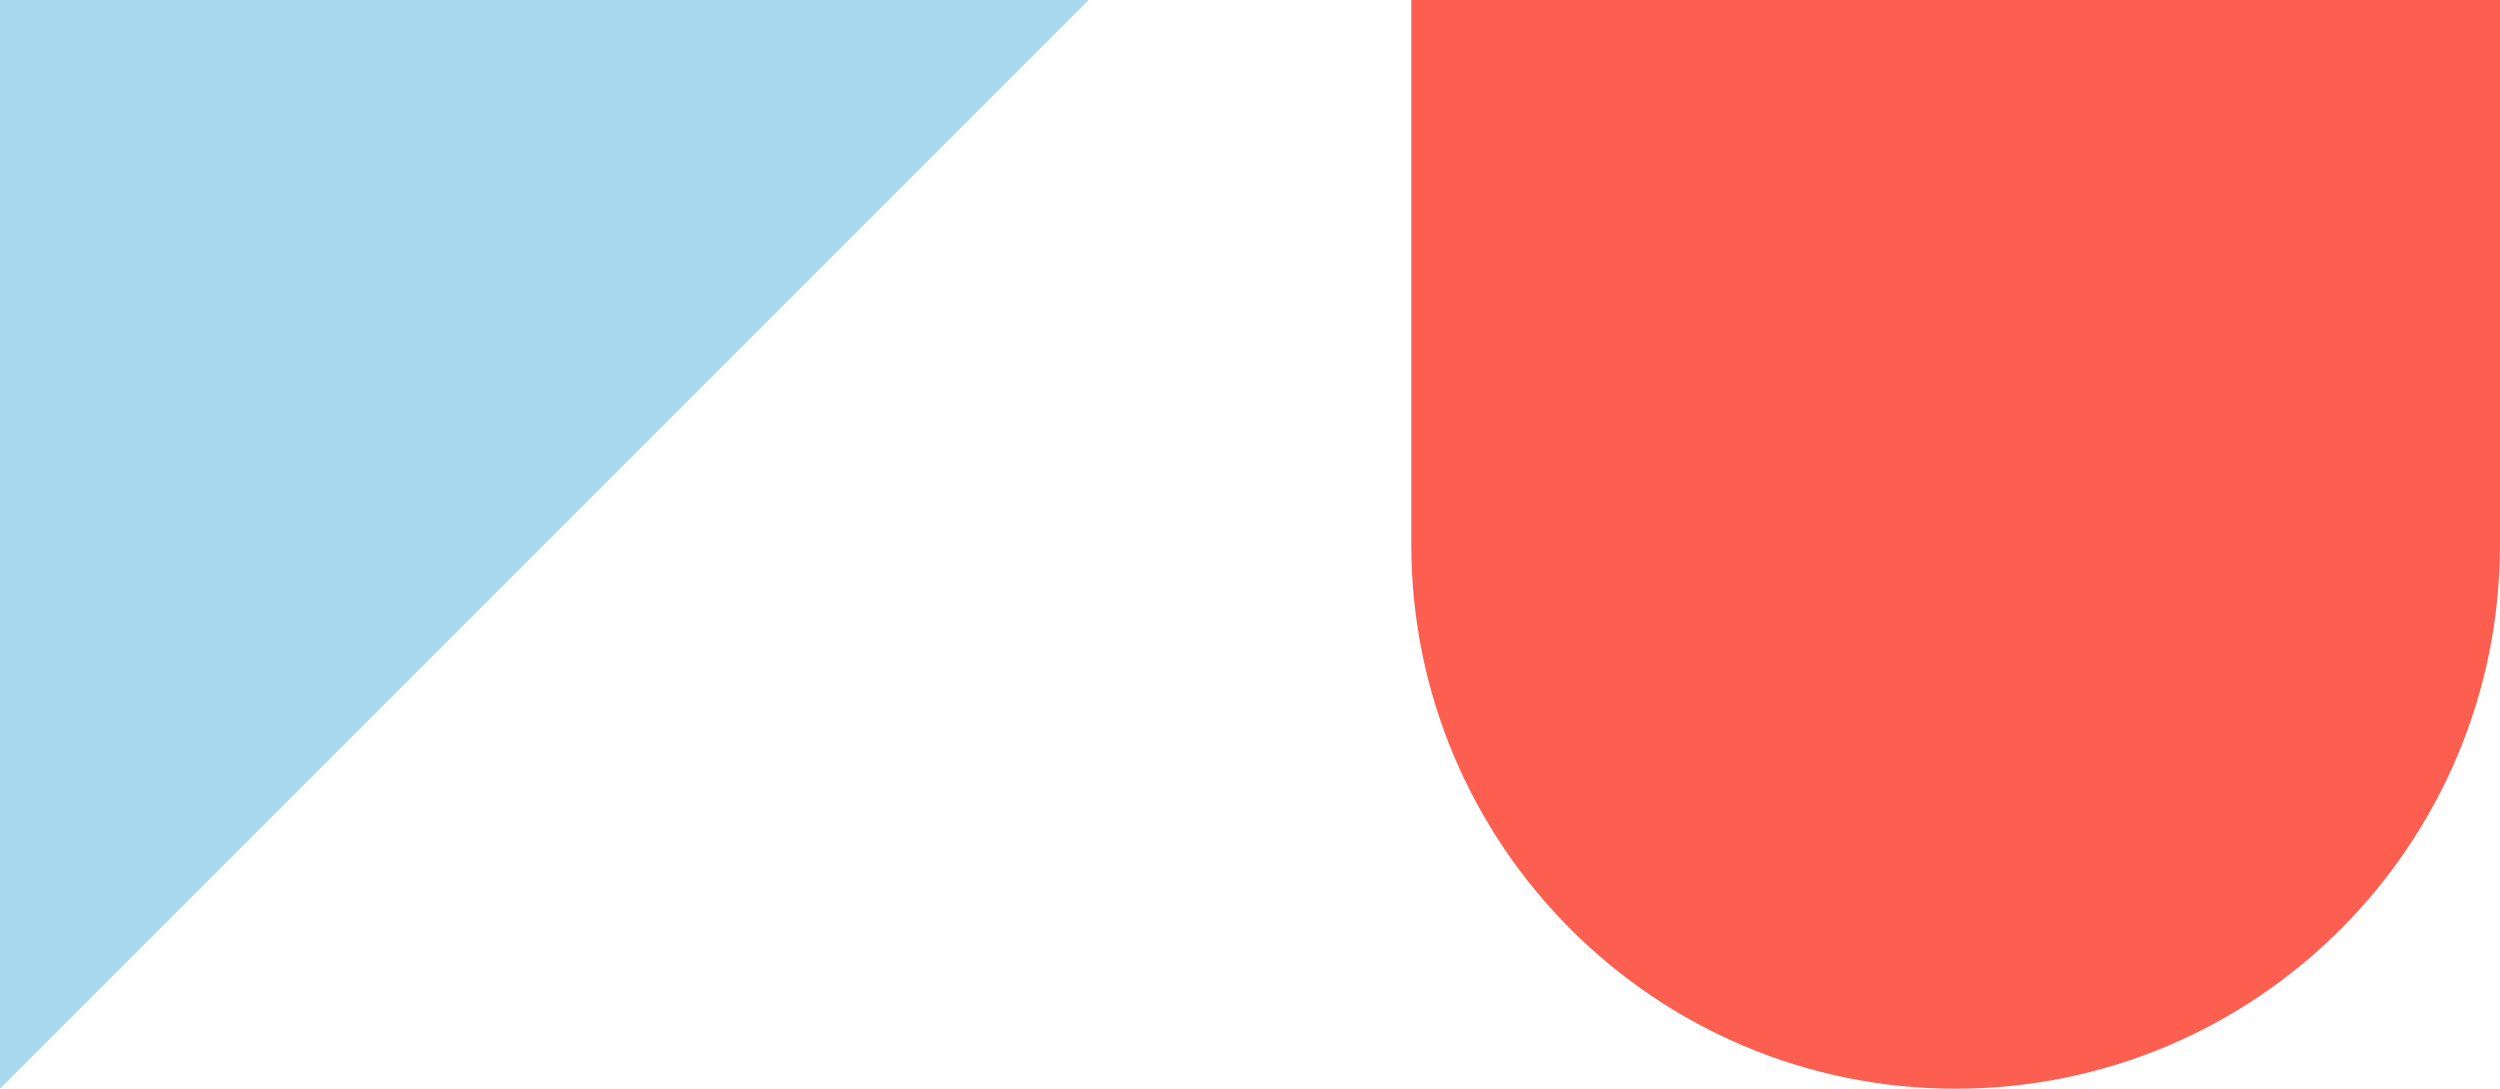
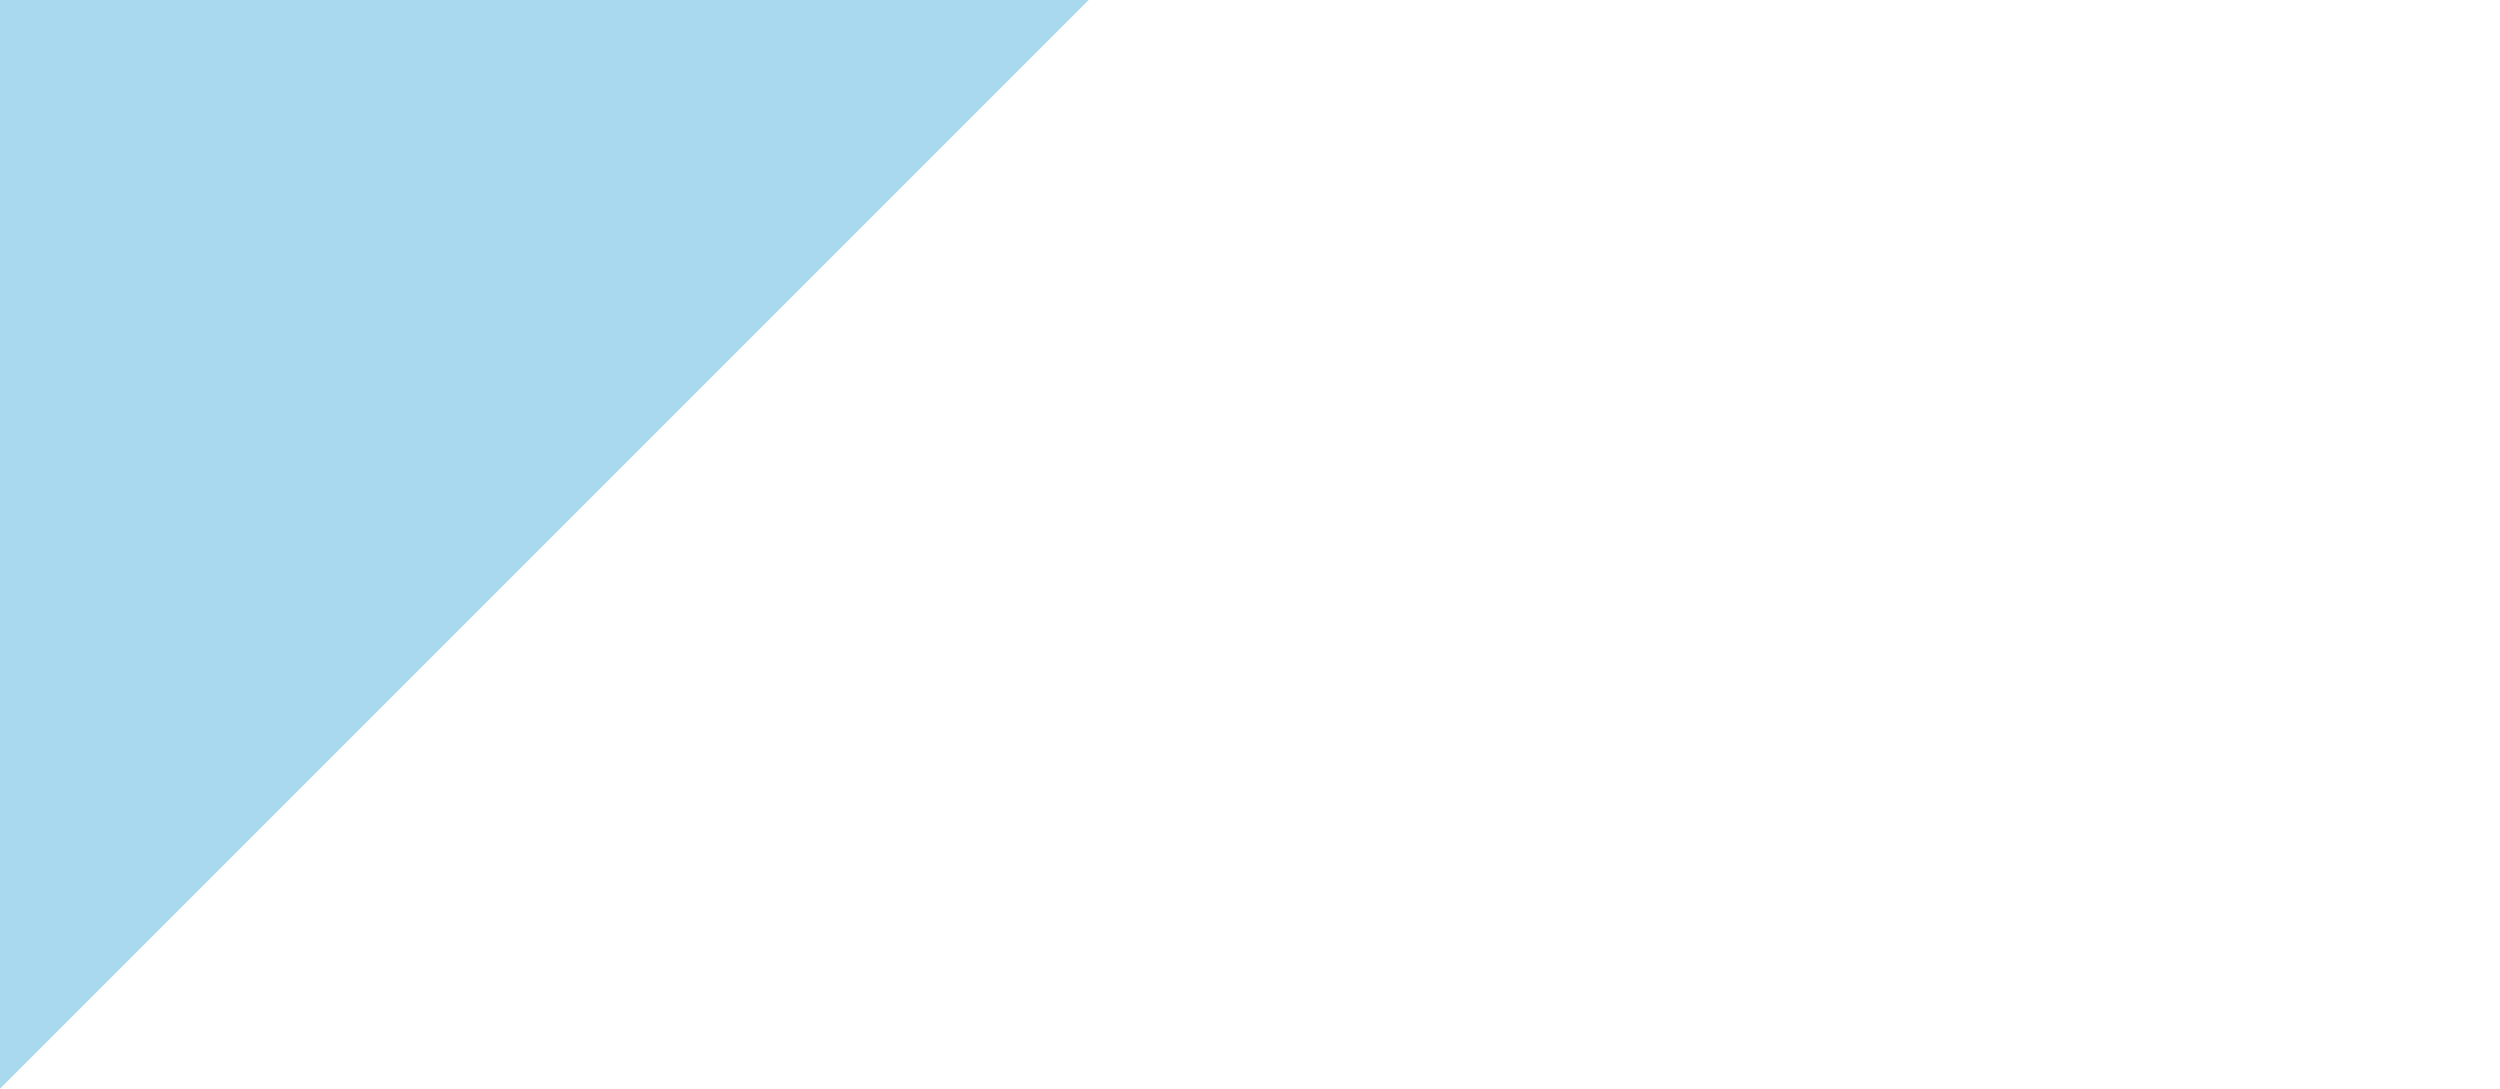
<svg xmlns="http://www.w3.org/2000/svg" width="62" height="27" viewBox="0 0 62 27" fill="none">
-   <path d="M62 0V13.5C62 20.956 55.956 27 48.5 27V27C41.044 27 35 20.956 35 13.5V0L62 0Z" fill="#FC5F4F" />
  <path d="M27 0H0V27L27 0Z" fill="#A9D9EE" />
</svg>